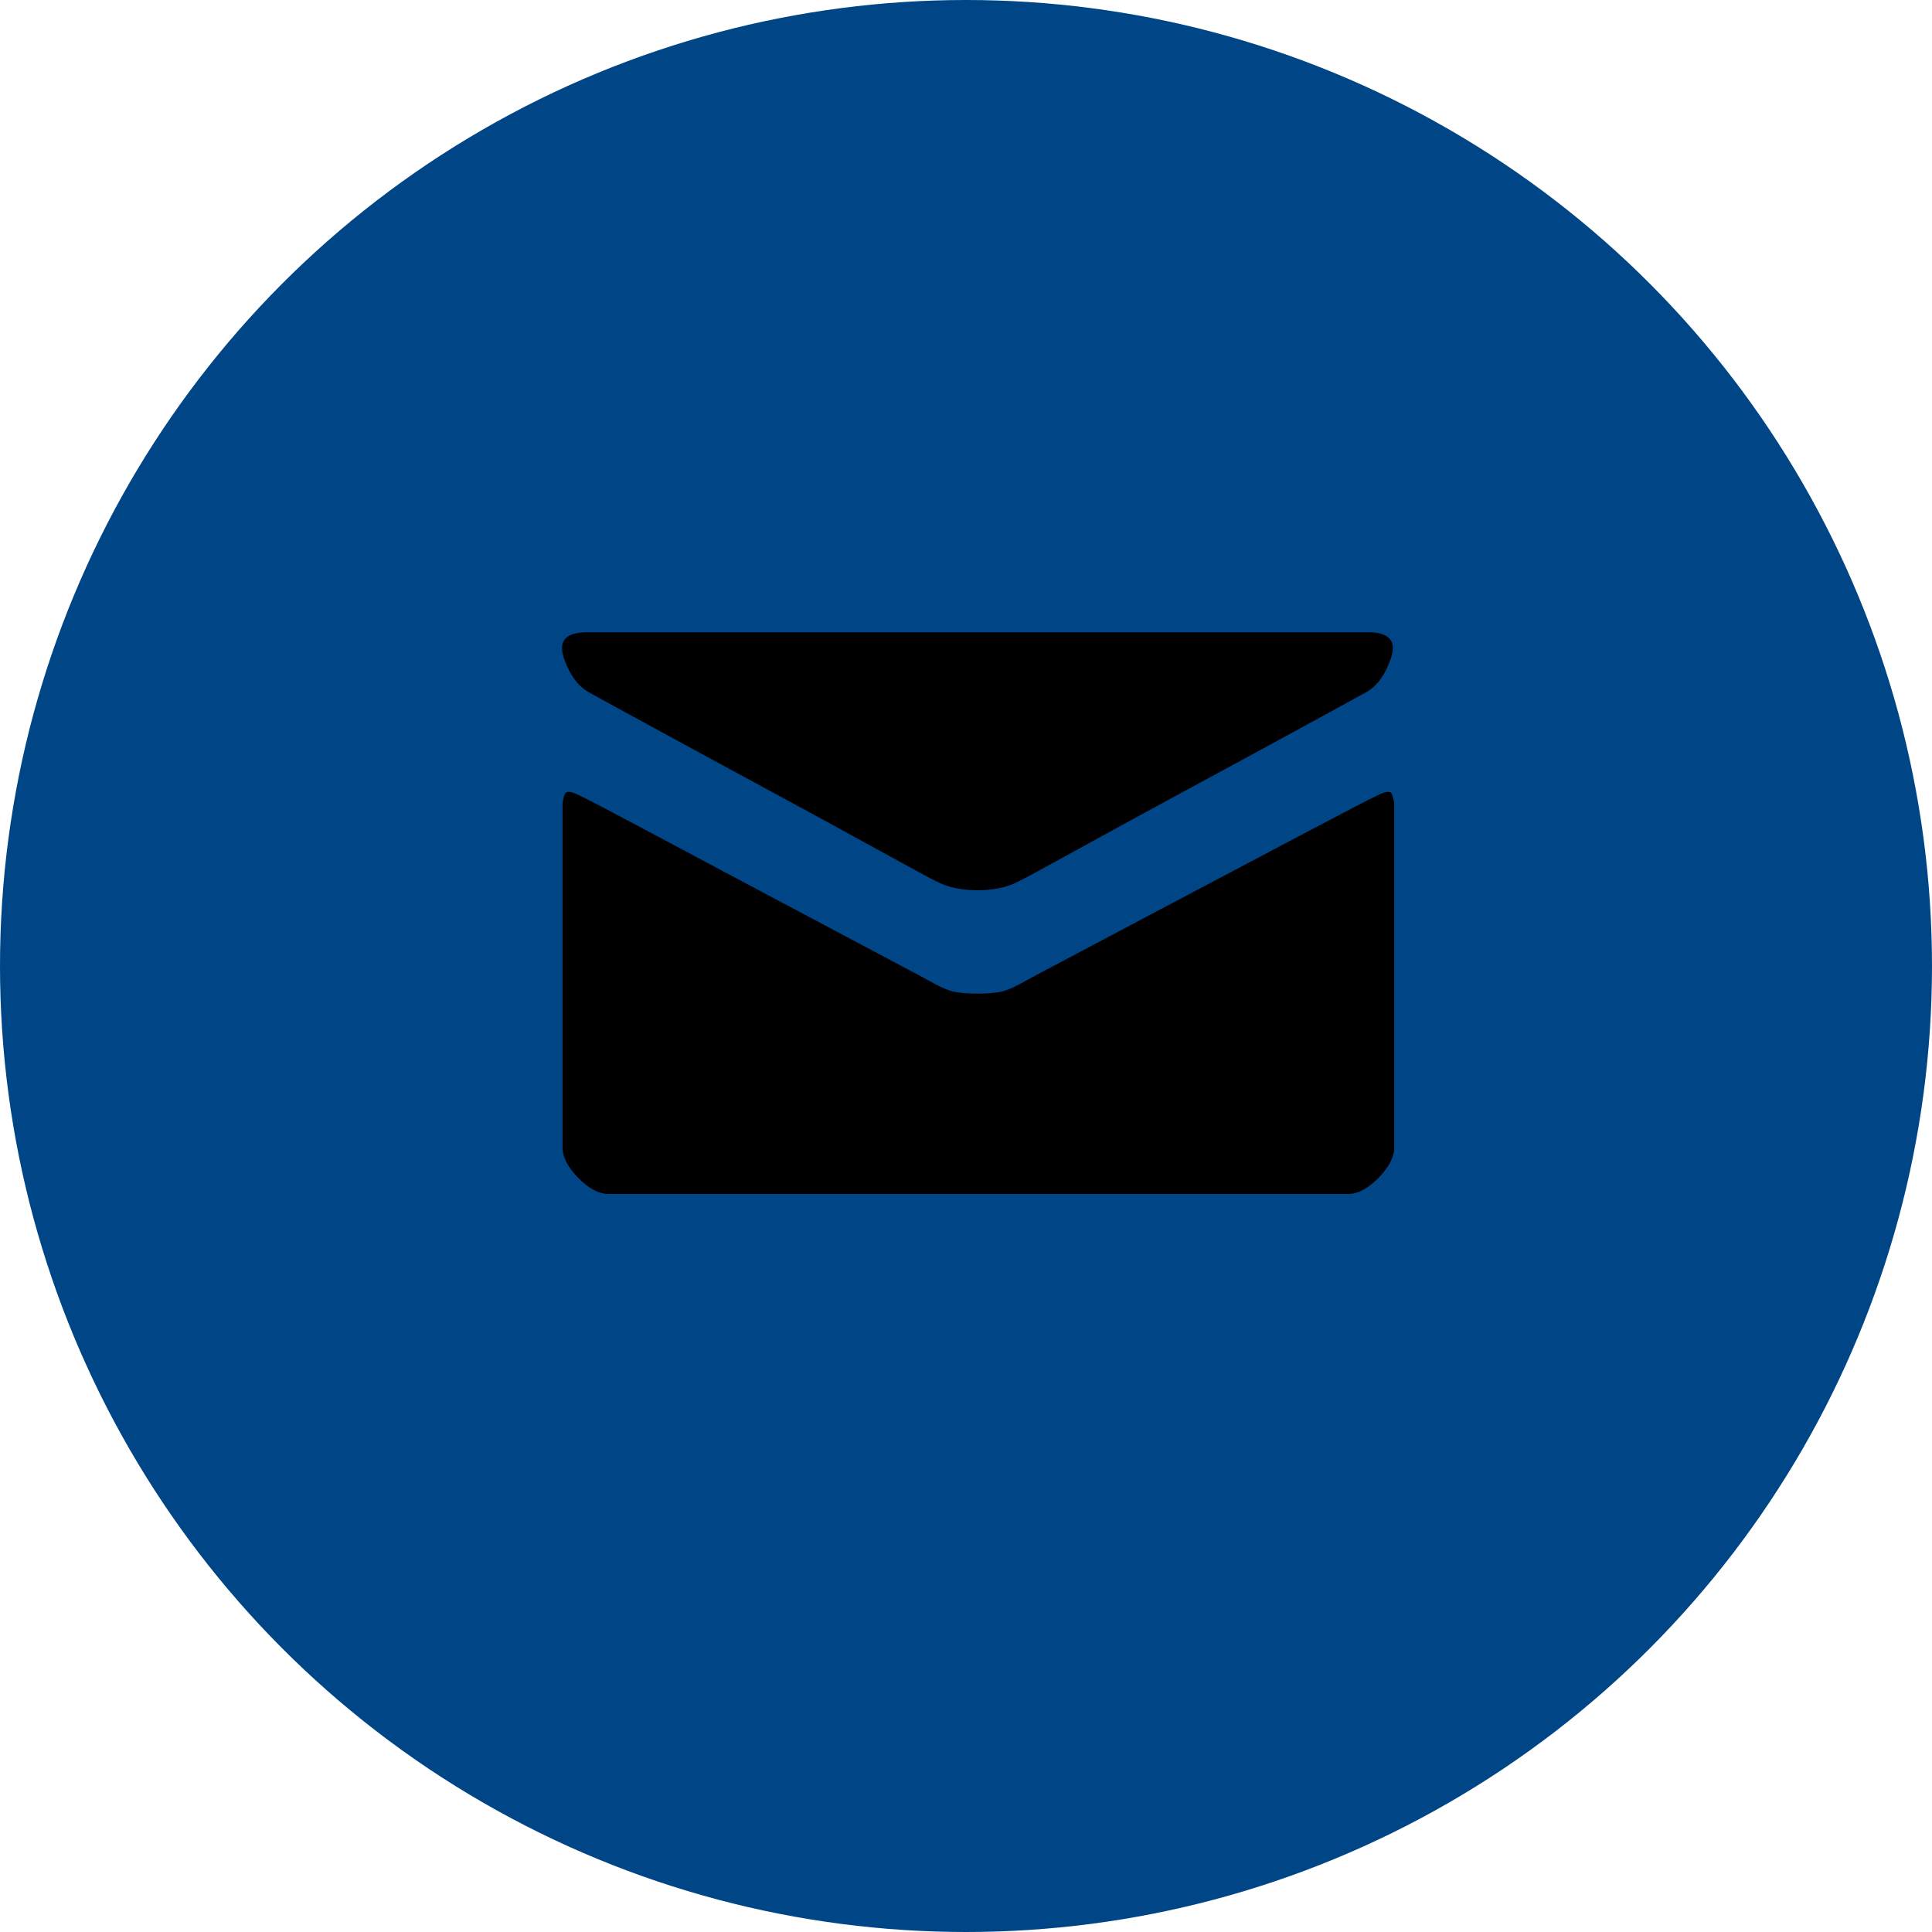
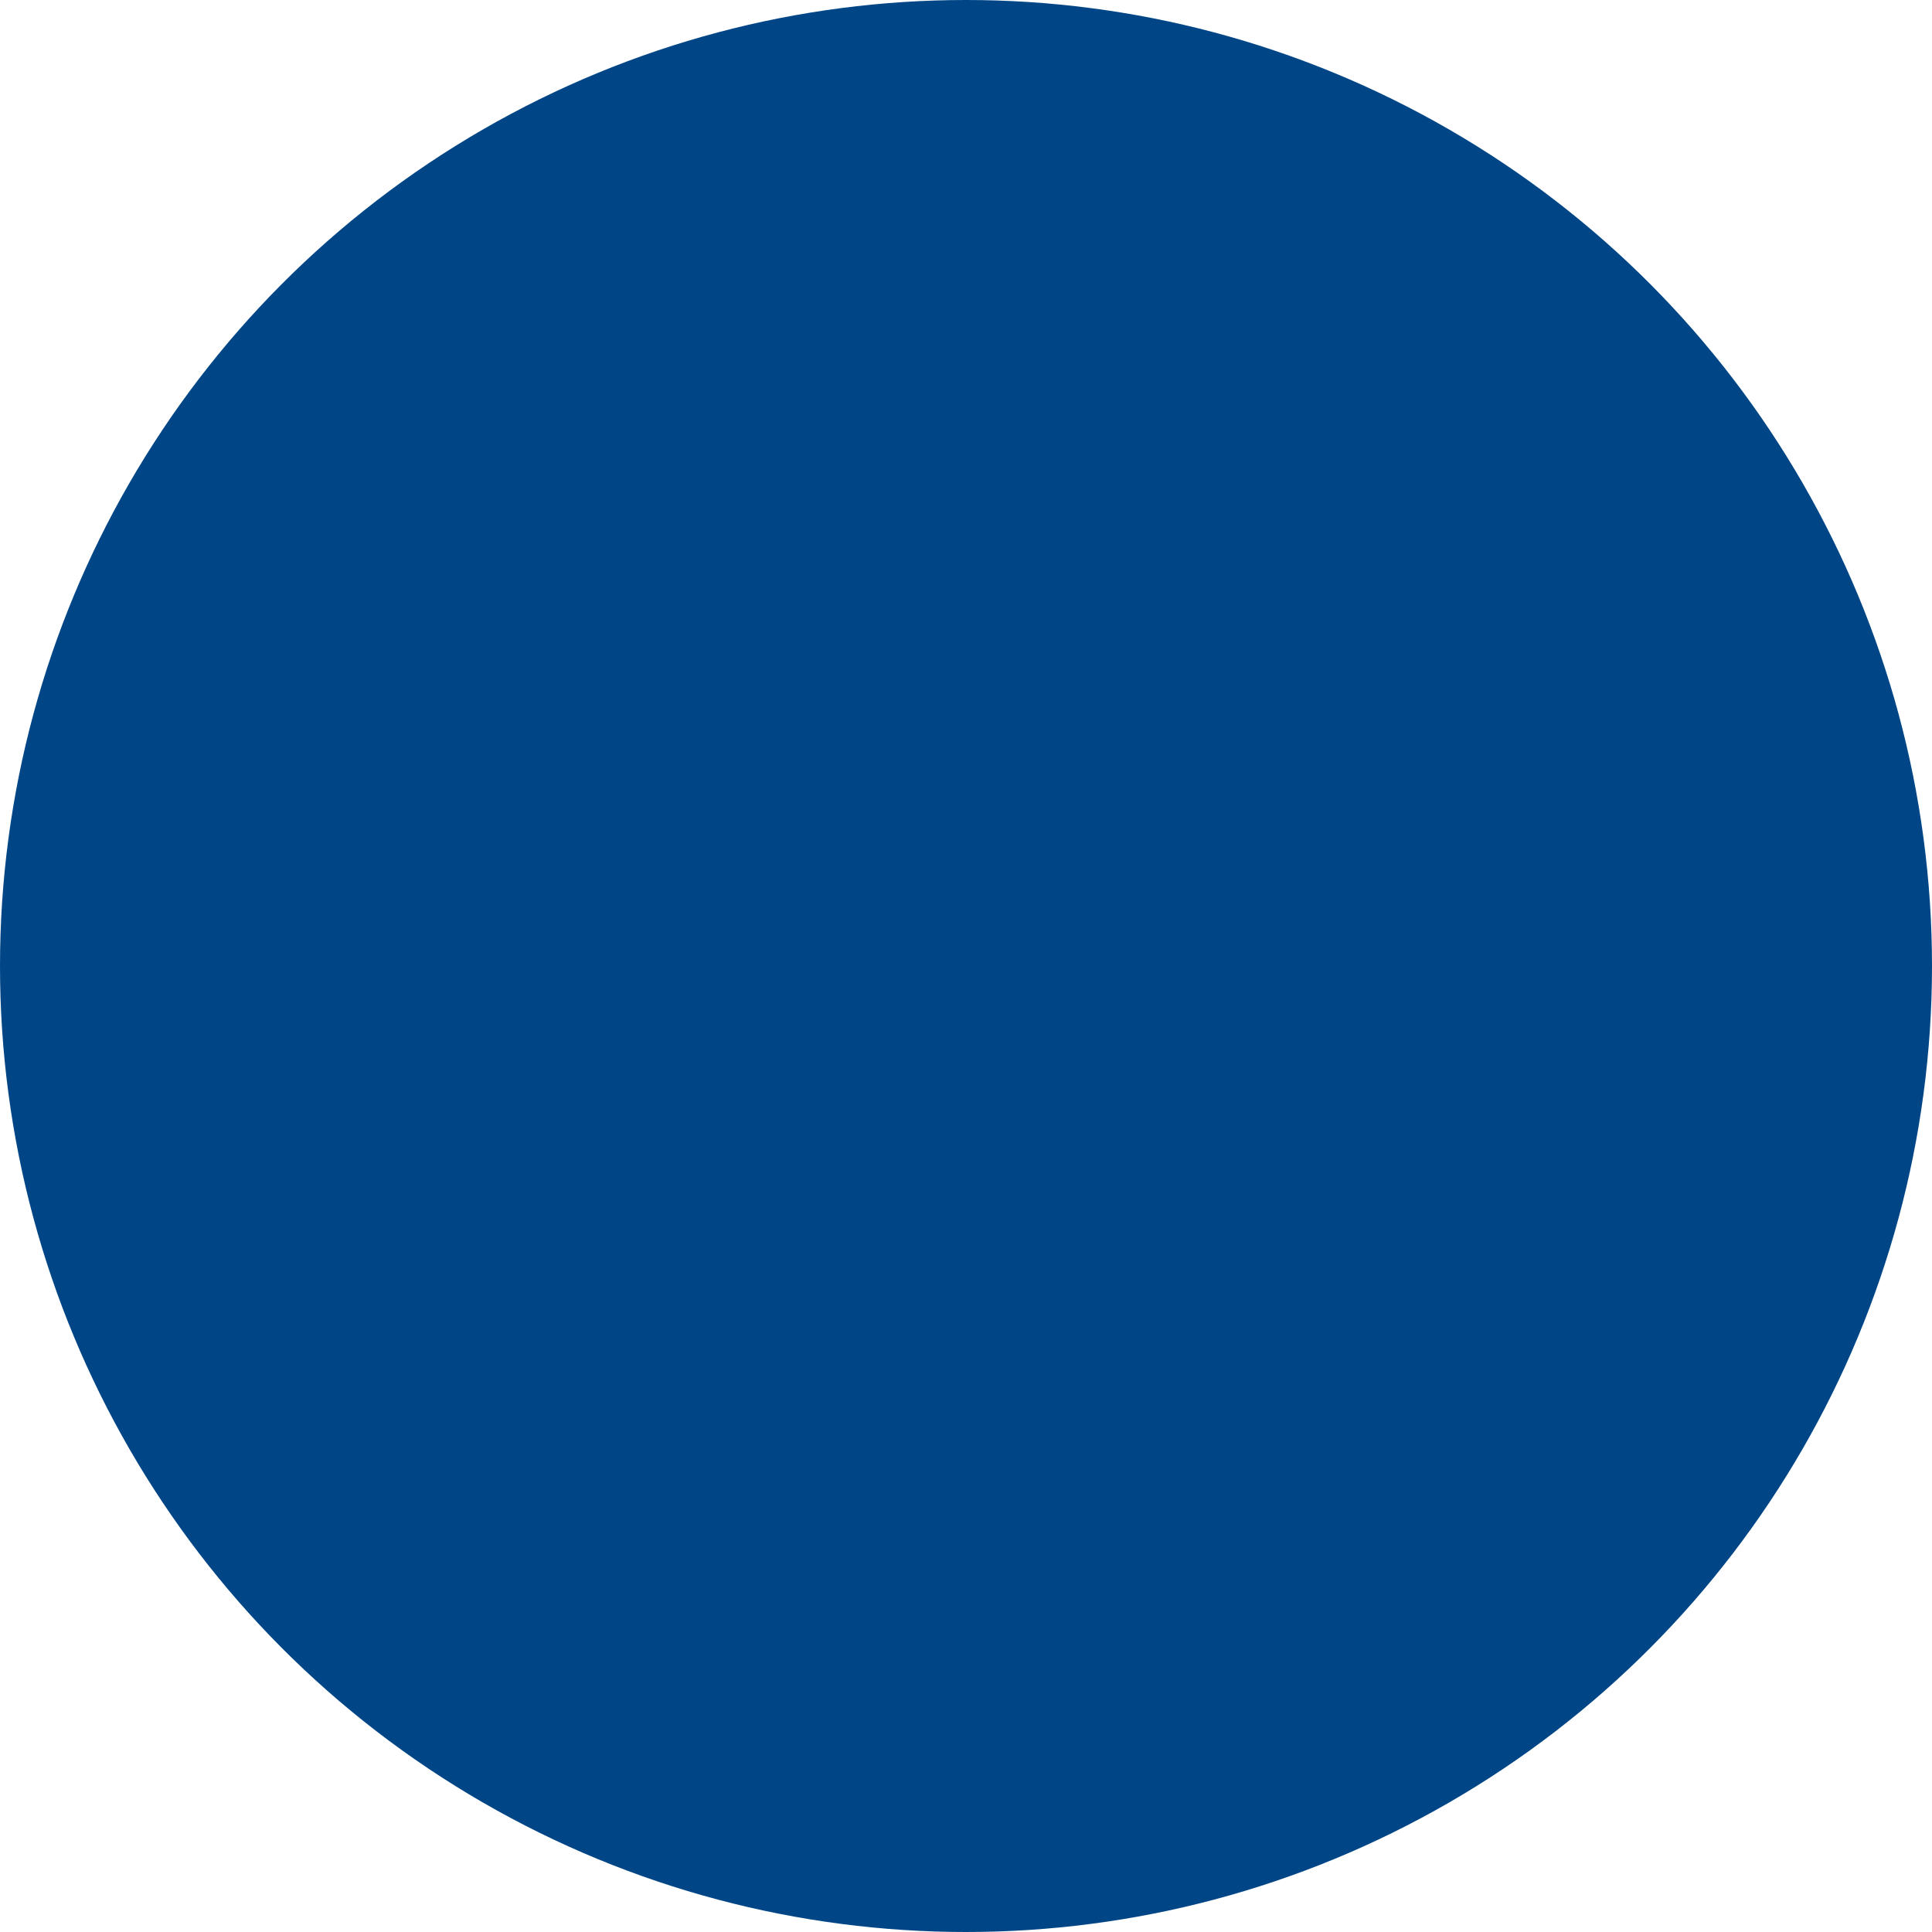
<svg xmlns="http://www.w3.org/2000/svg" width="55px" height="55px" viewBox="0 0 55 55" version="1.1">
  <title>Group 2</title>
  <defs>
    <filter color-interpolation-filters="auto" id="filter-1">
      <feColorMatrix in="SourceGraphic" type="matrix" values="0 0 0 0 1 0 0 0 0 1 0 0 0 0 1 0 0 0 1 0" />
    </filter>
  </defs>
  <g id="Website" stroke="none" stroke-width="1" fill="none" fill-rule="evenodd">
    <g id="06-Contact" transform="translate(-1122, -698)">
      <g id="Group-2" transform="translate(1122, 698)">
        <circle id="Oval-Copy-5" fill="#004687" cx="27.5" cy="27.5" r="27.5" />
        <g id="Fill-1" transform="translate(16, 18)" filter="url(#filter-1)">
          <g>
-             <path d="M0.784,1.719 C0.938,1.806 1.524,2.127 2.543,2.682 C3.562,3.238 4.657,3.832 5.83,4.466 C7.003,5.1 8.077,5.686 9.053,6.224 C10.029,6.762 10.559,7.049 10.645,7.083 C10.799,7.17 10.979,7.235 11.184,7.279 C11.39,7.322 11.604,7.344 11.826,7.344 C12.049,7.344 12.263,7.322 12.468,7.279 C12.674,7.235 12.853,7.17 13.008,7.083 C13.093,7.049 13.624,6.762 14.6,6.224 C15.576,5.686 16.65,5.1 17.822,4.466 C18.995,3.832 20.091,3.238 21.11,2.682 C22.128,2.127 22.714,1.806 22.869,1.719 C23.194,1.545 23.438,1.215 23.6,0.729 C23.763,0.243 23.545,0 22.946,0 L0.707,0 C0.108,0 -0.111,0.243 0.052,0.729 C0.215,1.215 0.459,1.545 0.784,1.719 Z M23.177,4.661 C22.988,4.748 22.376,5.065 21.341,5.612 C20.305,6.159 19.188,6.749 17.989,7.383 C16.791,8.016 15.691,8.598 14.69,9.128 C13.688,9.657 13.127,9.957 13.008,10.026 C12.785,10.148 12.588,10.221 12.417,10.247 C12.246,10.273 12.049,10.286 11.826,10.286 C11.604,10.286 11.407,10.273 11.236,10.247 C11.064,10.221 10.868,10.148 10.645,10.026 C10.525,9.957 9.964,9.657 8.963,9.128 C7.961,8.598 6.866,8.016 5.676,7.383 C4.486,6.749 3.378,6.159 2.35,5.612 C1.323,5.065 0.715,4.748 0.527,4.661 C0.27,4.523 0.121,4.505 0.078,4.609 C0.035,4.714 0.014,4.826 0.014,4.948 C0.014,5 0.014,5.538 0.014,6.563 C0.014,7.587 0.014,8.698 0.014,9.896 C0.014,11.094 0.014,12.187 0.014,13.177 C0.014,14.167 0.014,14.661 0.014,14.661 C0.014,14.939 0.163,15.23 0.463,15.534 C0.763,15.838 1.049,15.99 1.323,15.99 L22.381,15.99 C22.655,15.99 22.941,15.838 23.241,15.534 C23.541,15.23 23.69,14.939 23.69,14.661 C23.69,14.661 23.69,14.167 23.69,13.177 C23.69,12.187 23.69,11.094 23.69,9.896 C23.69,8.698 23.69,7.587 23.69,6.563 C23.69,5.538 23.69,5 23.69,4.948 C23.69,4.826 23.669,4.714 23.626,4.609 C23.583,4.505 23.434,4.523 23.177,4.661 Z" fill="#000000" />
-           </g>
+             </g>
        </g>
      </g>
    </g>
  </g>
</svg>